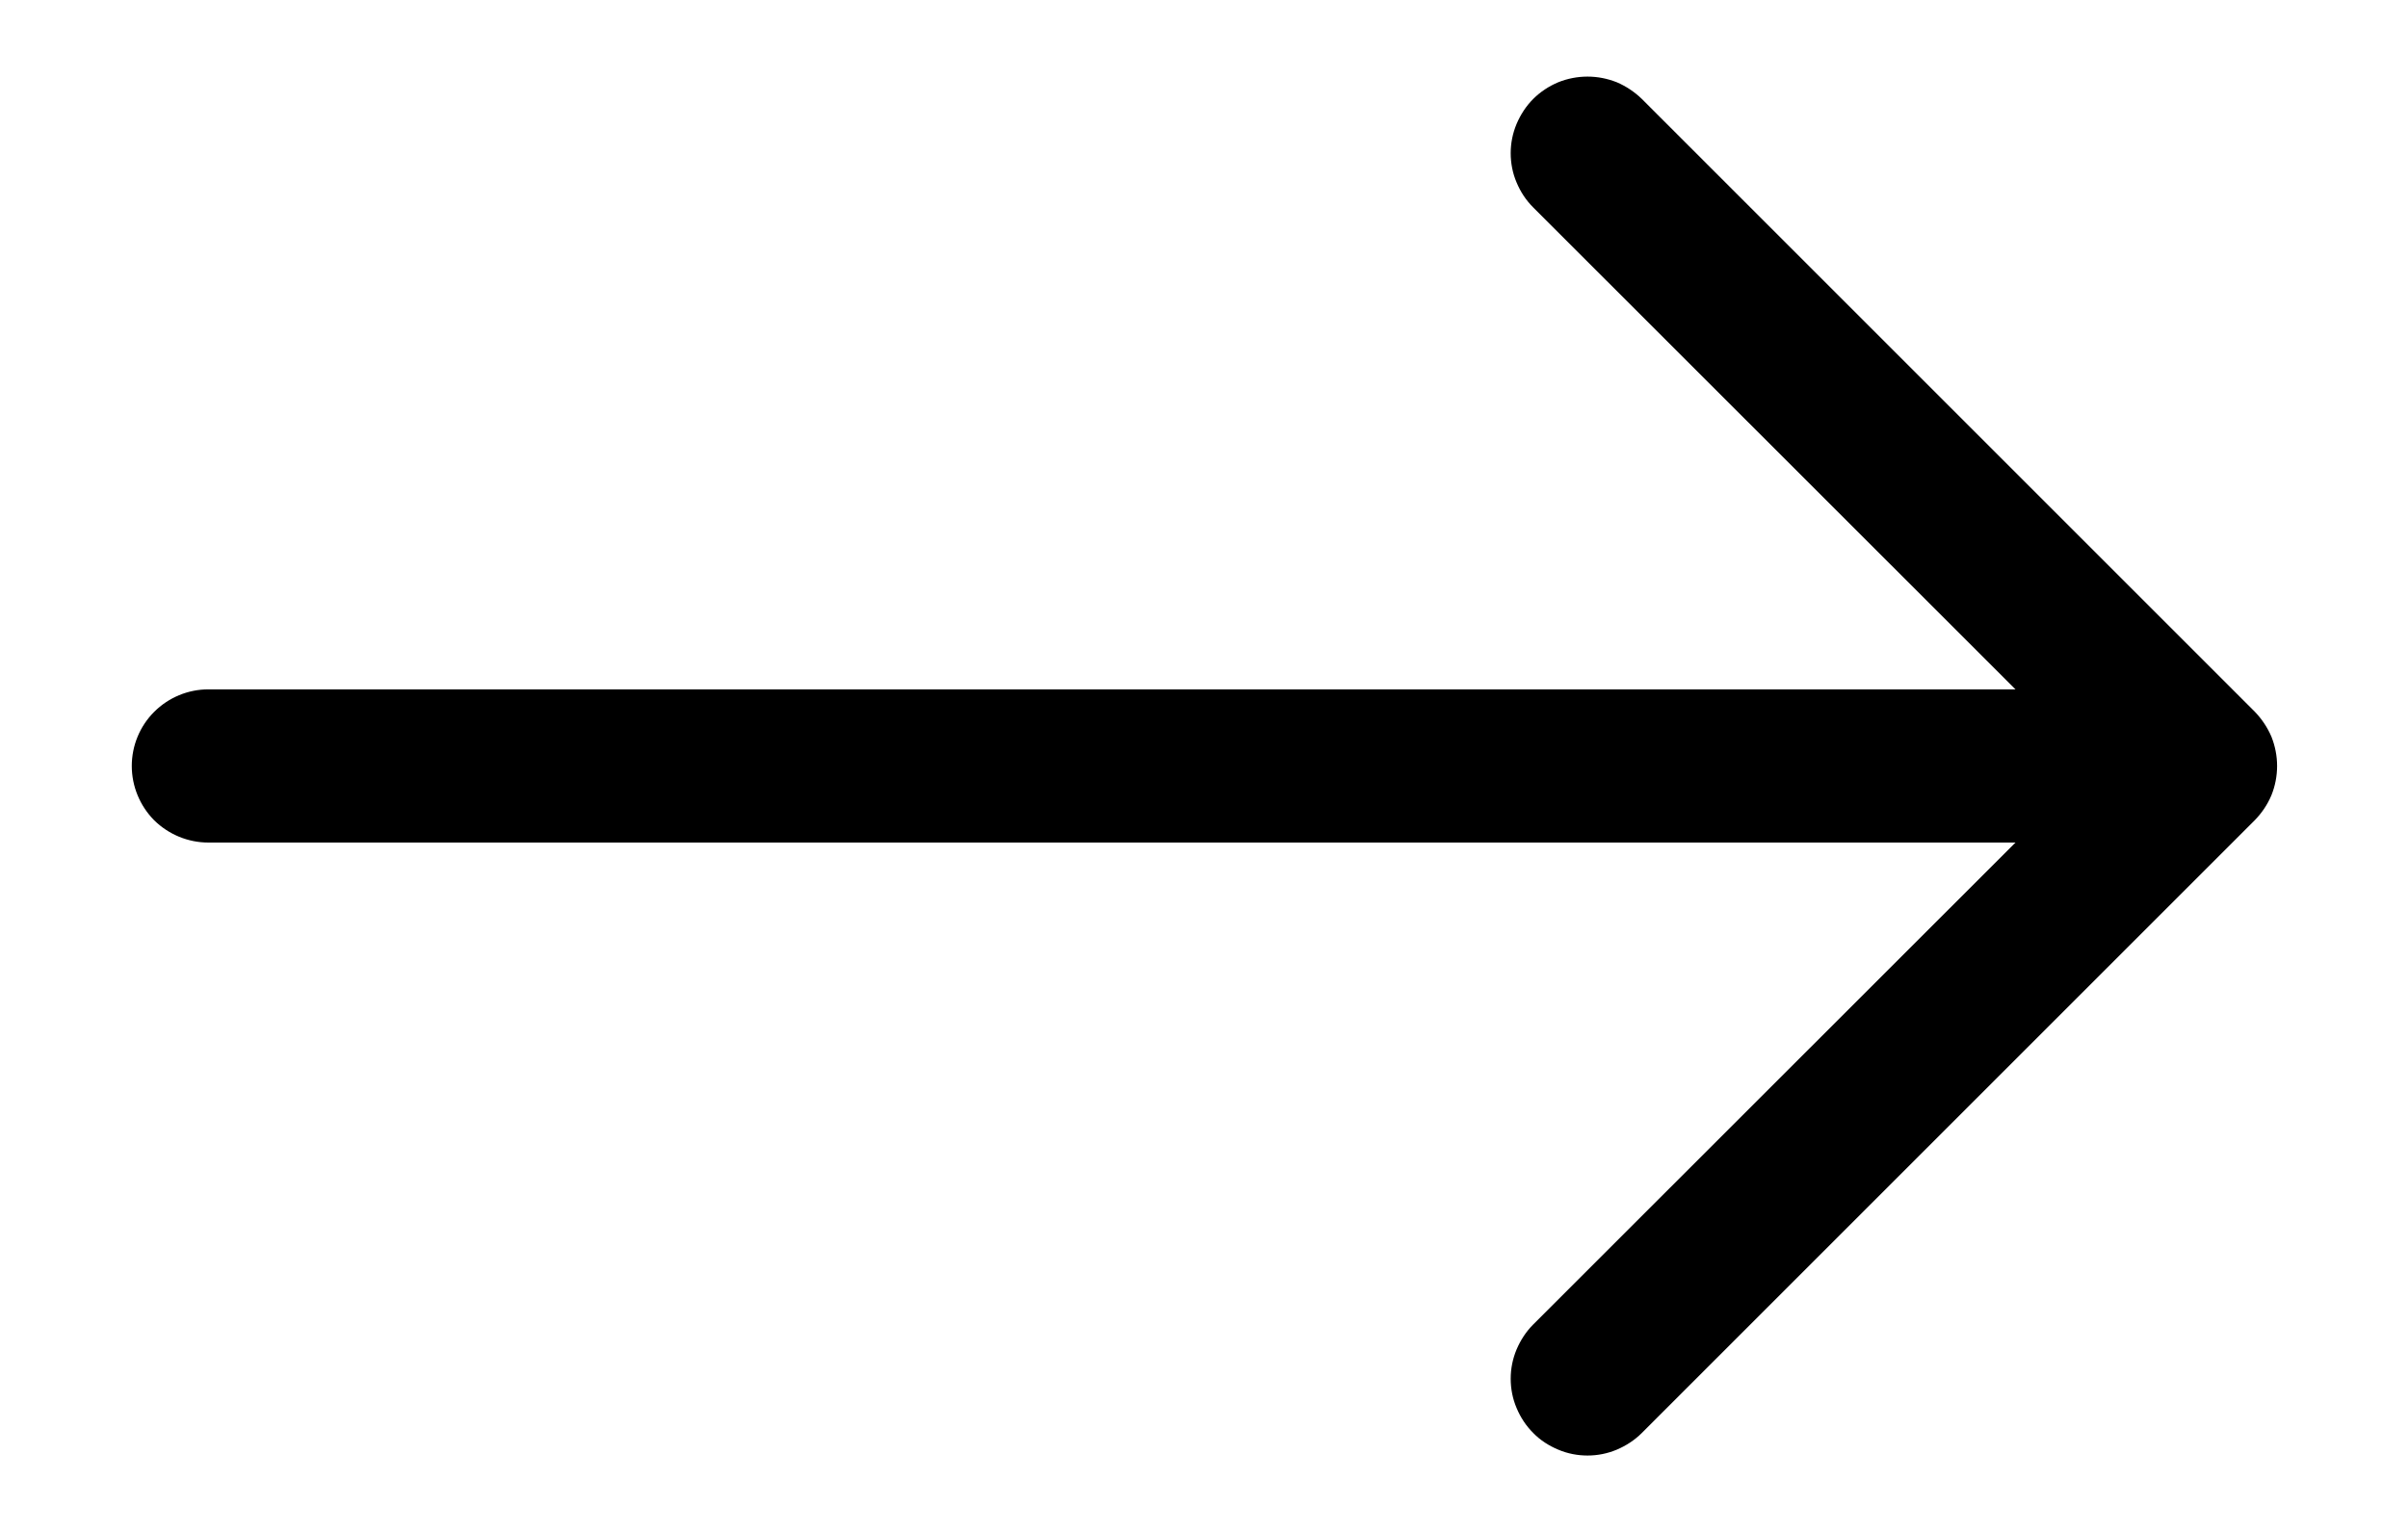
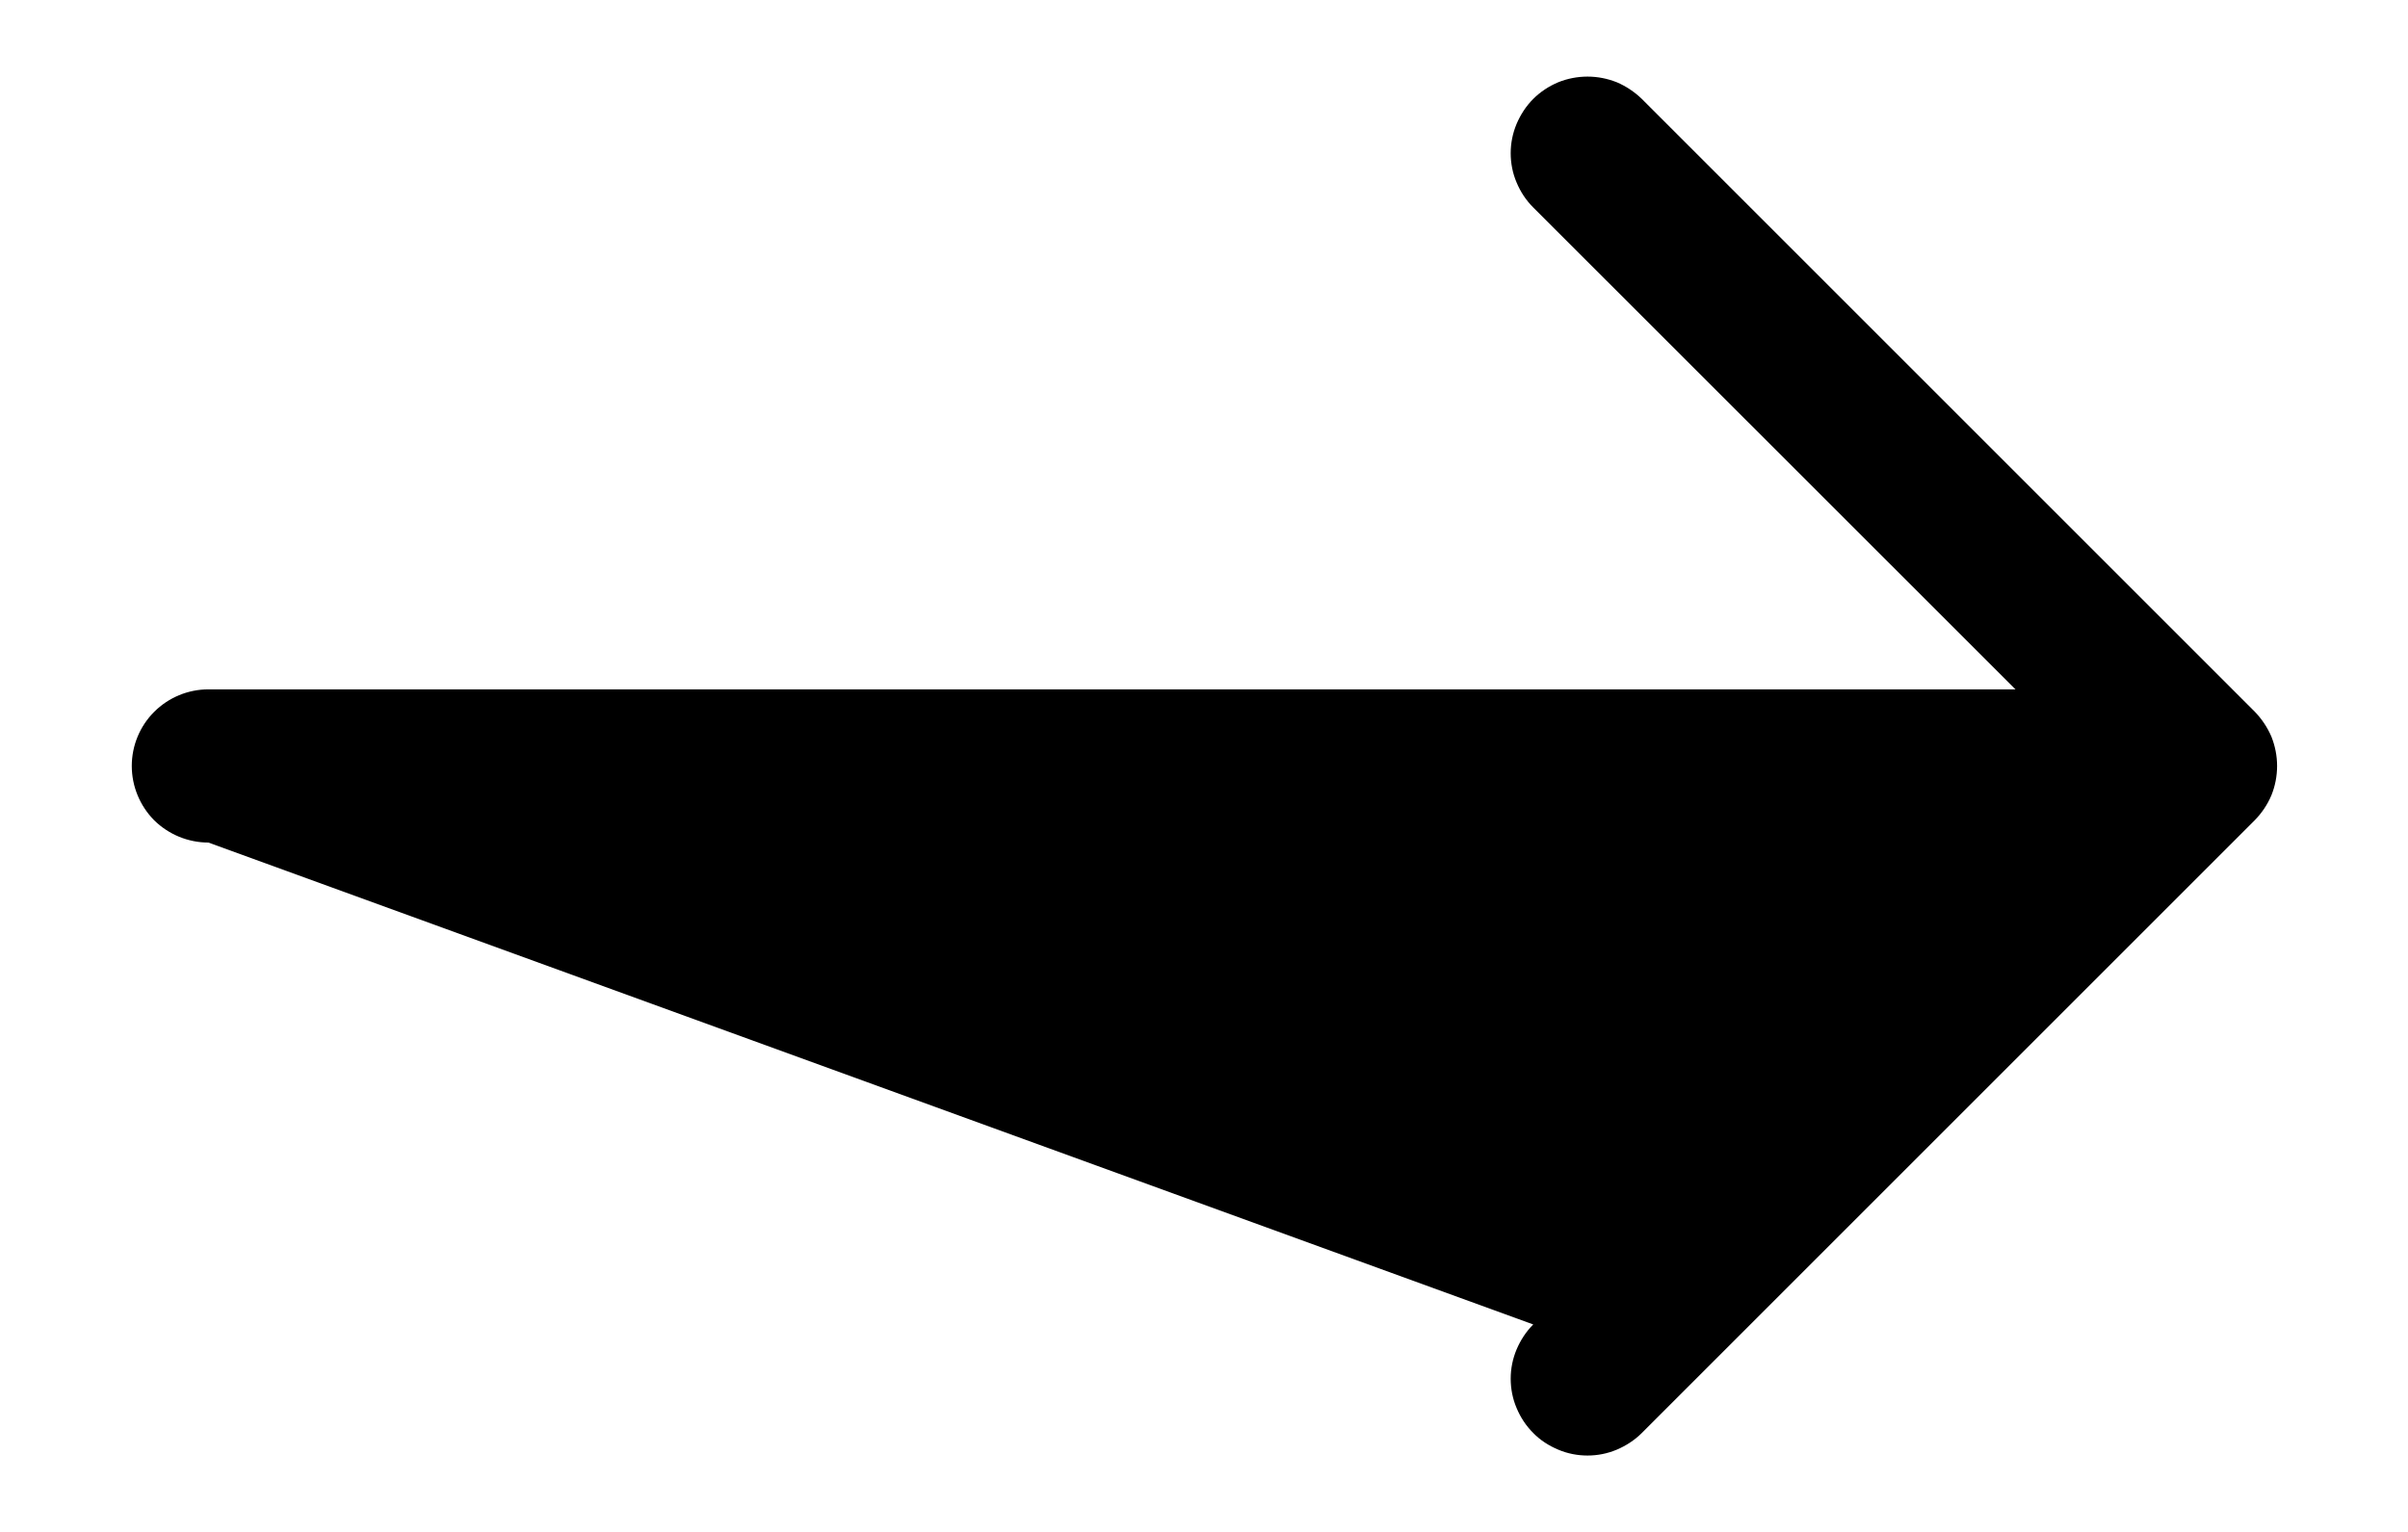
<svg xmlns="http://www.w3.org/2000/svg" width="11" height="7" viewBox="0 0 11 7" fill="none">
-   <path fill-rule="evenodd" clip-rule="evenodd" d="M0.602 3.5C0.602 3.593 0.639 3.682 0.704 3.748C0.77 3.813 0.859 3.85 0.952 3.85L9.207 3.85L7.004 6.052C6.971 6.085 6.946 6.124 6.928 6.166C6.91 6.209 6.901 6.254 6.901 6.3C6.901 6.346 6.91 6.392 6.928 6.434C6.946 6.477 6.971 6.515 7.004 6.548C7.036 6.581 7.075 6.606 7.118 6.624C7.16 6.642 7.206 6.651 7.252 6.651C7.298 6.651 7.343 6.642 7.386 6.624C7.428 6.606 7.467 6.581 7.5 6.548L10.3 3.748C10.332 3.715 10.358 3.677 10.376 3.634C10.393 3.592 10.402 3.546 10.402 3.5C10.402 3.454 10.393 3.409 10.376 3.366C10.358 3.324 10.332 3.285 10.3 3.252L7.5 0.452C7.467 0.42 7.428 0.394 7.386 0.376C7.343 0.359 7.298 0.35 7.252 0.35C7.206 0.35 7.16 0.359 7.118 0.376C7.075 0.394 7.036 0.42 7.004 0.452C6.971 0.485 6.946 0.524 6.928 0.566C6.91 0.609 6.901 0.654 6.901 0.7C6.901 0.746 6.91 0.792 6.928 0.834C6.946 0.877 6.971 0.915 7.004 0.948L9.207 3.15L0.952 3.15C0.859 3.15 0.77 3.187 0.704 3.253C0.639 3.318 0.602 3.407 0.602 3.5Z" fill="black" />
+   <path fill-rule="evenodd" clip-rule="evenodd" d="M0.602 3.5C0.602 3.593 0.639 3.682 0.704 3.748C0.77 3.813 0.859 3.85 0.952 3.85L7.004 6.052C6.971 6.085 6.946 6.124 6.928 6.166C6.91 6.209 6.901 6.254 6.901 6.3C6.901 6.346 6.91 6.392 6.928 6.434C6.946 6.477 6.971 6.515 7.004 6.548C7.036 6.581 7.075 6.606 7.118 6.624C7.16 6.642 7.206 6.651 7.252 6.651C7.298 6.651 7.343 6.642 7.386 6.624C7.428 6.606 7.467 6.581 7.5 6.548L10.3 3.748C10.332 3.715 10.358 3.677 10.376 3.634C10.393 3.592 10.402 3.546 10.402 3.5C10.402 3.454 10.393 3.409 10.376 3.366C10.358 3.324 10.332 3.285 10.3 3.252L7.5 0.452C7.467 0.42 7.428 0.394 7.386 0.376C7.343 0.359 7.298 0.35 7.252 0.35C7.206 0.35 7.16 0.359 7.118 0.376C7.075 0.394 7.036 0.42 7.004 0.452C6.971 0.485 6.946 0.524 6.928 0.566C6.91 0.609 6.901 0.654 6.901 0.7C6.901 0.746 6.91 0.792 6.928 0.834C6.946 0.877 6.971 0.915 7.004 0.948L9.207 3.15L0.952 3.15C0.859 3.15 0.77 3.187 0.704 3.253C0.639 3.318 0.602 3.407 0.602 3.5Z" fill="black" />
</svg>